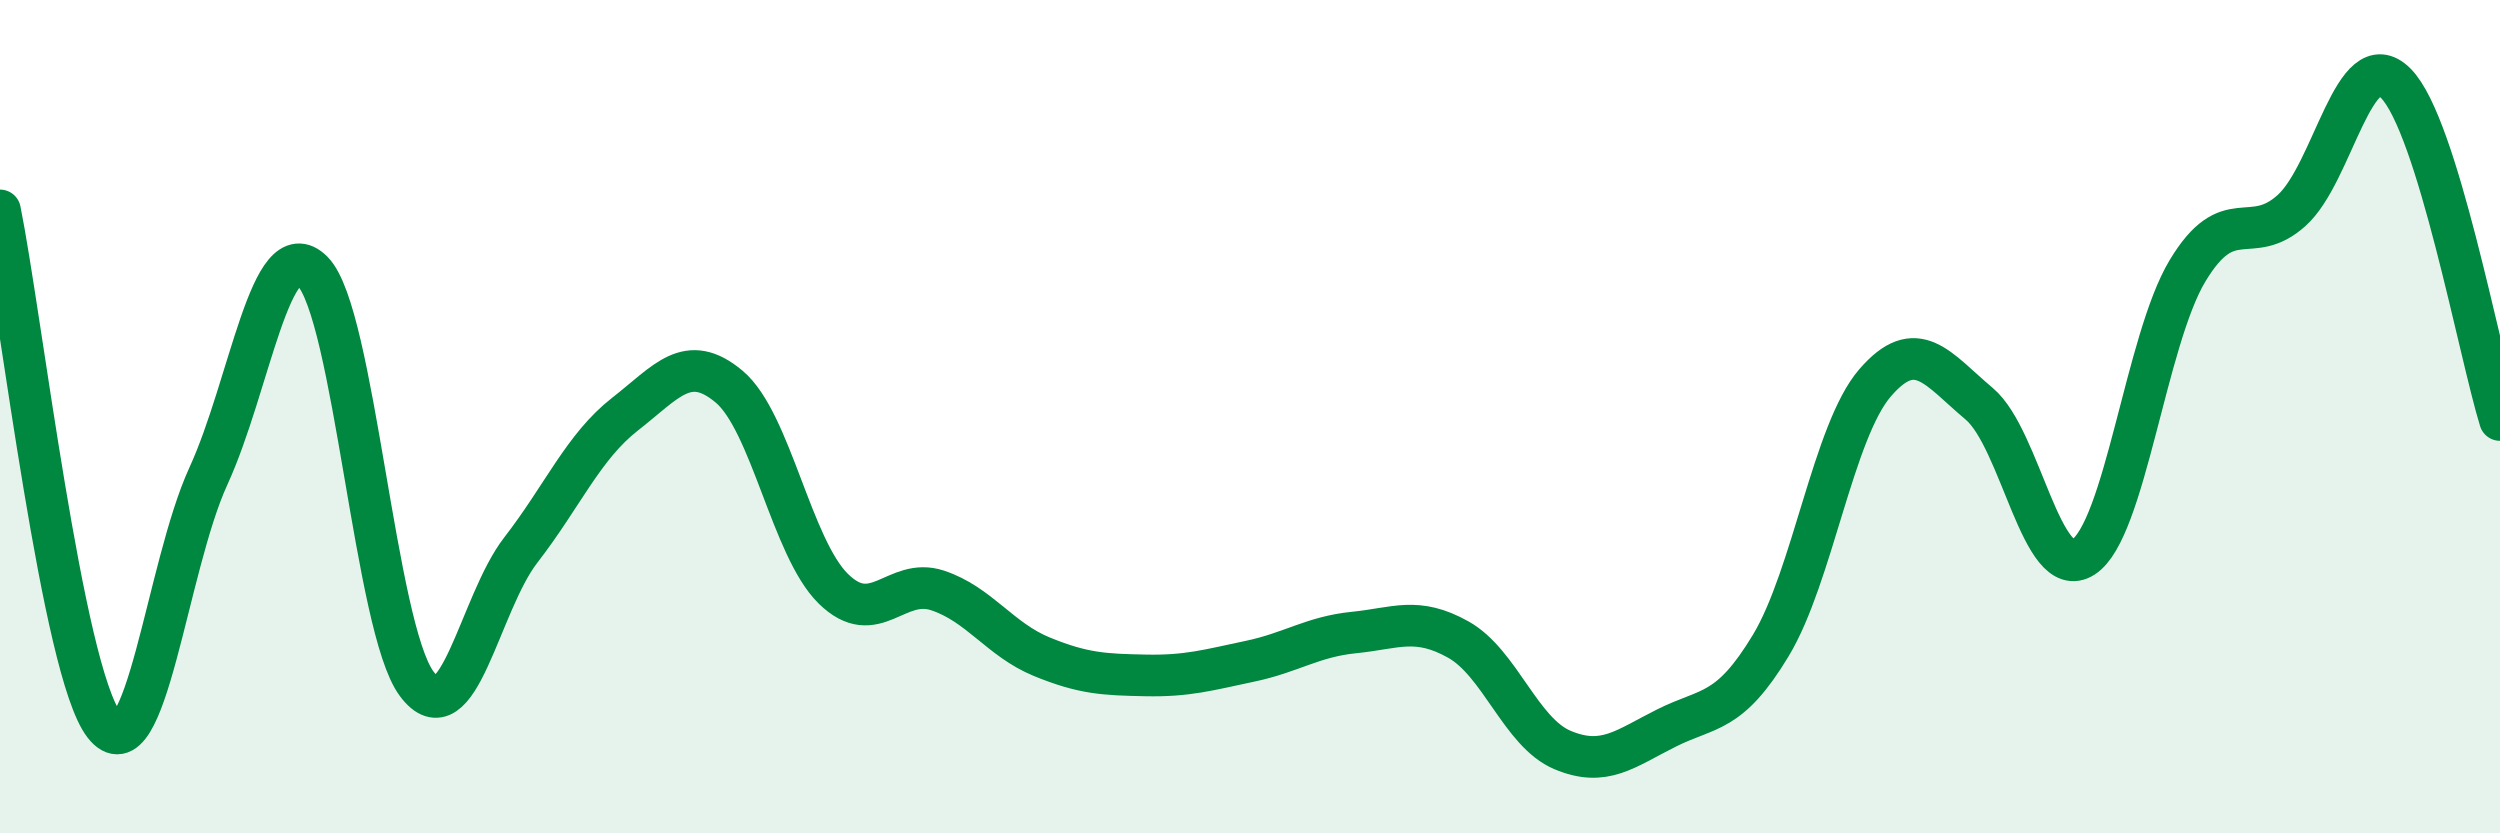
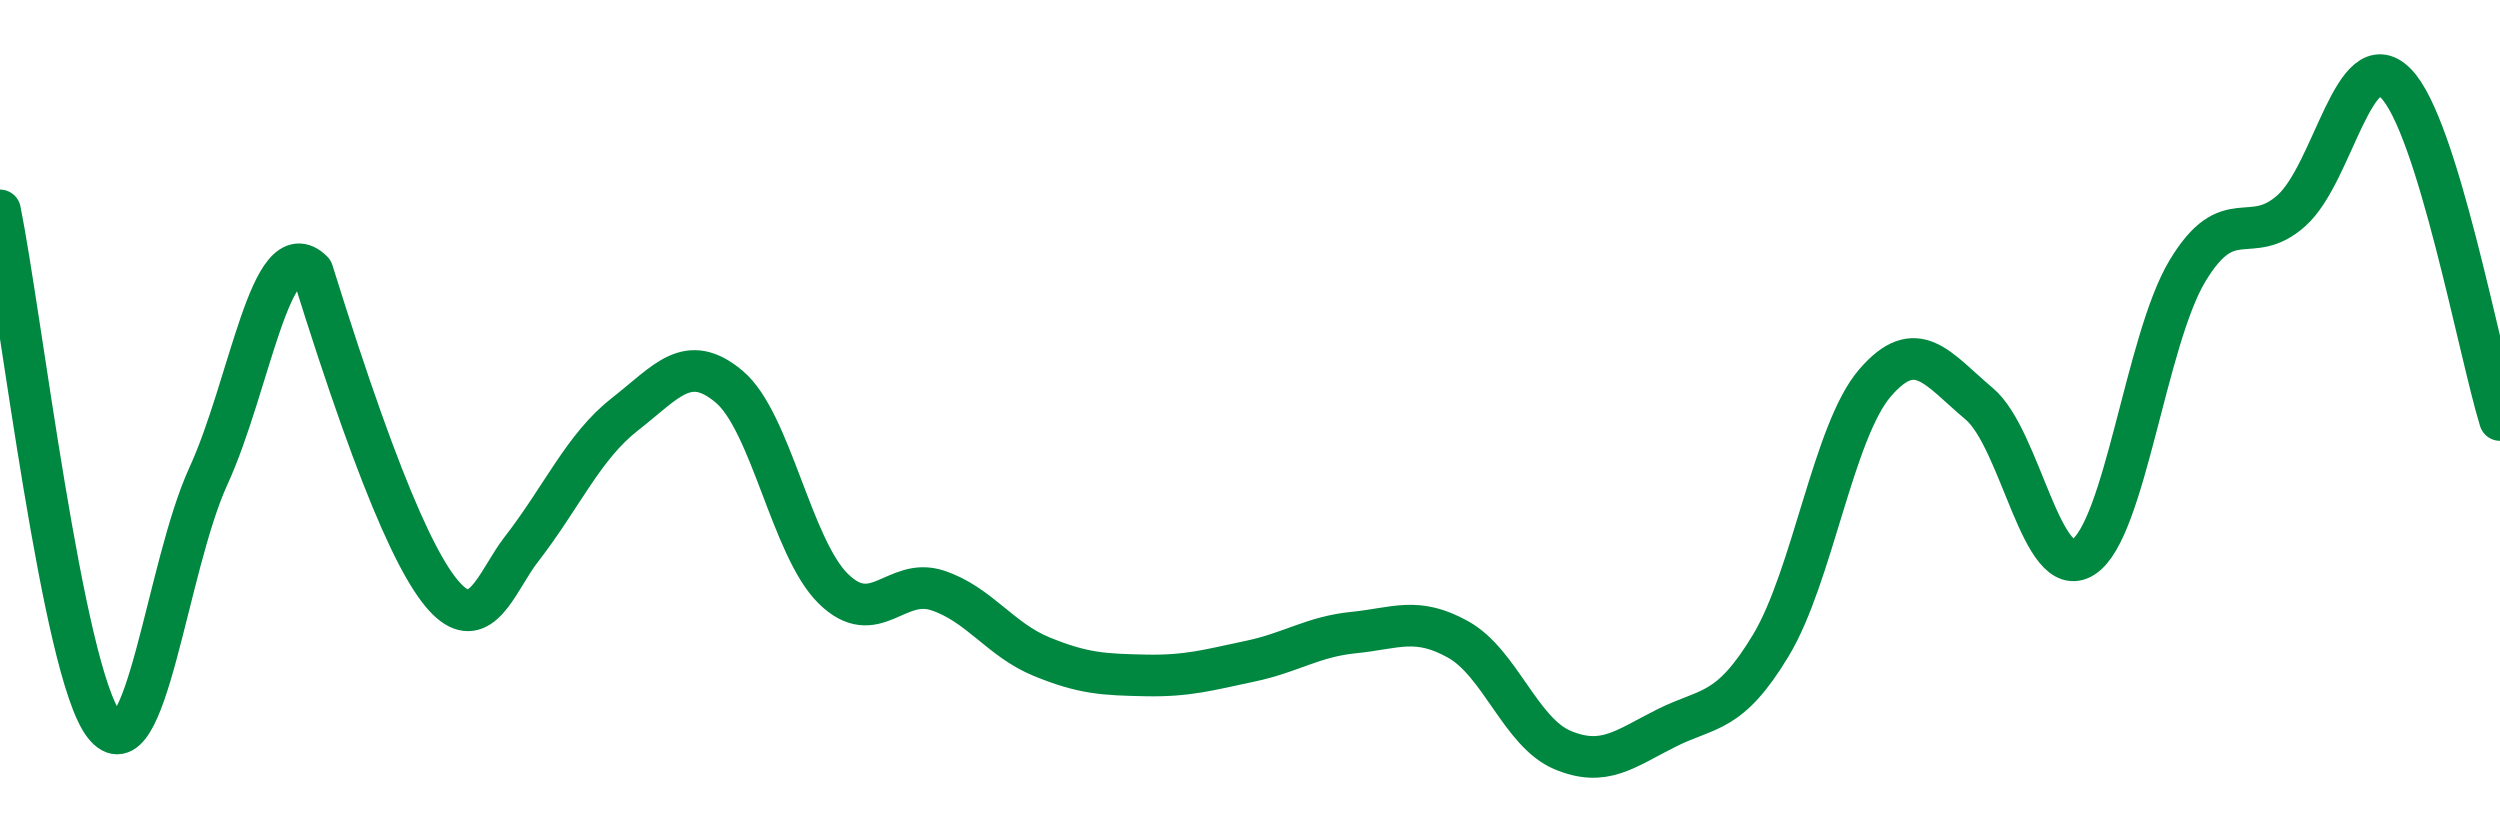
<svg xmlns="http://www.w3.org/2000/svg" width="60" height="20" viewBox="0 0 60 20">
-   <path d="M 0,5.05 C 0.5,7.52 1.5,16.12 2.5,17.4 C 3.5,18.68 4,13.61 5,11.43 C 6,9.25 6.5,5.51 7.5,6.51 C 8.5,7.51 9,15.07 10,16.41 C 11,17.75 11.5,14.49 12.5,13.2 C 13.5,11.91 14,10.72 15,9.94 C 16,9.16 16.5,8.44 17.5,9.28 C 18.5,10.12 19,13.15 20,14.13 C 21,15.11 21.5,13.84 22.5,14.17 C 23.5,14.5 24,15.35 25,15.76 C 26,16.17 26.5,16.19 27.5,16.21 C 28.5,16.23 29,16.08 30,15.87 C 31,15.66 31.5,15.28 32.5,15.18 C 33.5,15.08 34,14.79 35,15.35 C 36,15.91 36.5,17.58 37.5,18 C 38.5,18.42 39,17.97 40,17.47 C 41,16.97 41.5,17.15 42.5,15.49 C 43.5,13.83 44,10.35 45,9.19 C 46,8.03 46.5,8.85 47.5,9.69 C 48.5,10.53 49,14.01 50,13.37 C 51,12.73 51.5,8.16 52.5,6.5 C 53.5,4.84 54,5.95 55,5.05 C 56,4.15 56.5,0.99 57.5,2 C 58.5,3.01 59.5,8.46 60,10.08L60 20L0 20Z" fill="#008740" opacity="0.1" stroke-linecap="round" stroke-linejoin="round" />
-   <path d="M 0,5.05 C 0.5,7.52 1.5,16.12 2.5,17.4 C 3.5,18.68 4,13.61 5,11.43 C 6,9.25 6.5,5.51 7.5,6.51 C 8.5,7.51 9,15.07 10,16.41 C 11,17.75 11.5,14.49 12.5,13.2 C 13.5,11.91 14,10.72 15,9.94 C 16,9.16 16.5,8.44 17.5,9.28 C 18.5,10.12 19,13.15 20,14.13 C 21,15.11 21.5,13.84 22.5,14.17 C 23.5,14.5 24,15.35 25,15.76 C 26,16.17 26.5,16.19 27.5,16.21 C 28.5,16.23 29,16.08 30,15.87 C 31,15.66 31.5,15.28 32.5,15.18 C 33.5,15.08 34,14.79 35,15.35 C 36,15.91 36.5,17.58 37.5,18 C 38.5,18.42 39,17.97 40,17.47 C 41,16.97 41.5,17.15 42.5,15.49 C 43.5,13.83 44,10.35 45,9.19 C 46,8.03 46.5,8.85 47.5,9.69 C 48.5,10.53 49,14.01 50,13.37 C 51,12.73 51.5,8.16 52.5,6.5 C 53.5,4.84 54,5.95 55,5.05 C 56,4.15 56.5,0.99 57.5,2 C 58.5,3.01 59.5,8.46 60,10.08" stroke="#008740" stroke-width="1" fill="none" stroke-linecap="round" stroke-linejoin="round" />
+   <path d="M 0,5.05 C 0.5,7.52 1.5,16.12 2.5,17.4 C 3.5,18.68 4,13.61 5,11.43 C 6,9.25 6.5,5.51 7.5,6.51 C 11,17.75 11.5,14.49 12.5,13.2 C 13.5,11.91 14,10.72 15,9.94 C 16,9.16 16.5,8.44 17.5,9.28 C 18.5,10.12 19,13.15 20,14.13 C 21,15.11 21.5,13.84 22.5,14.17 C 23.5,14.5 24,15.35 25,15.76 C 26,16.17 26.5,16.19 27.5,16.21 C 28.5,16.23 29,16.08 30,15.87 C 31,15.66 31.5,15.28 32.5,15.18 C 33.5,15.08 34,14.79 35,15.35 C 36,15.91 36.5,17.58 37.5,18 C 38.5,18.42 39,17.97 40,17.47 C 41,16.97 41.5,17.15 42.5,15.49 C 43.5,13.83 44,10.35 45,9.19 C 46,8.03 46.5,8.85 47.5,9.69 C 48.5,10.53 49,14.01 50,13.37 C 51,12.73 51.5,8.16 52.5,6.5 C 53.5,4.84 54,5.95 55,5.05 C 56,4.15 56.5,0.99 57.5,2 C 58.5,3.01 59.5,8.46 60,10.08" stroke="#008740" stroke-width="1" fill="none" stroke-linecap="round" stroke-linejoin="round" />
</svg>